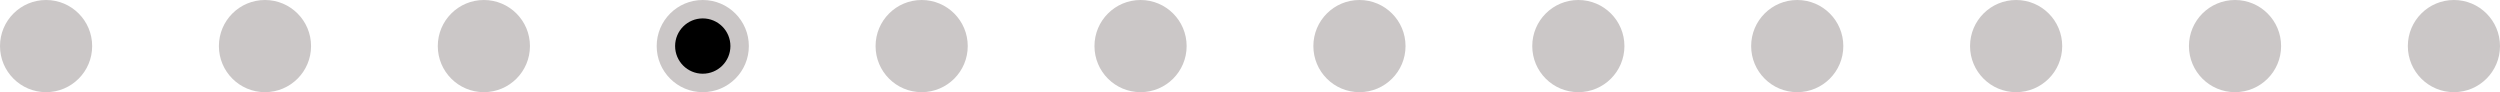
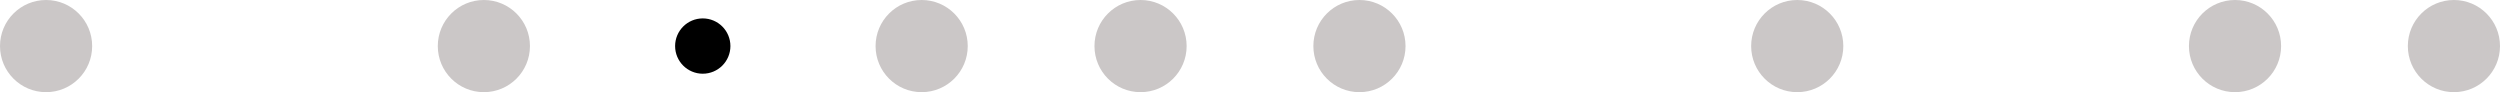
<svg xmlns="http://www.w3.org/2000/svg" width="434" height="16" viewBox="0 0 434 16" fill="none">
-   <circle cx="122" cy="8" r="8" fill="#CBC7C7" />
  <circle cx="4.801" cy="4.801" r="4.801" transform="matrix(1 0 0 -1 117.198 12.797)" fill="black" />
  <circle cx="8" cy="8" r="8" fill="#CBC7C7" />
  <circle cx="160" cy="8" r="8" fill="#CBC7C7" />
  <circle cx="198" cy="8" r="8" fill="#CBC7C7" />
  <circle cx="236" cy="8" r="8" fill="#CBC7C7" />
-   <circle cx="274" cy="8" r="8" fill="#CBC7C7" />
  <circle cx="312" cy="8" r="8" fill="#CBC7C7" />
-   <circle cx="350" cy="8" r="8" fill="#CBC7C7" />
  <circle cx="388" cy="8" r="8" fill="#CBC7C7" />
  <circle cx="426" cy="8" r="8" fill="#CBC7C7" />
  <circle cx="84" cy="8" r="8" fill="#CBC7C7" />
-   <circle cx="46" cy="8" r="8" fill="#CBC7C7" />
</svg>